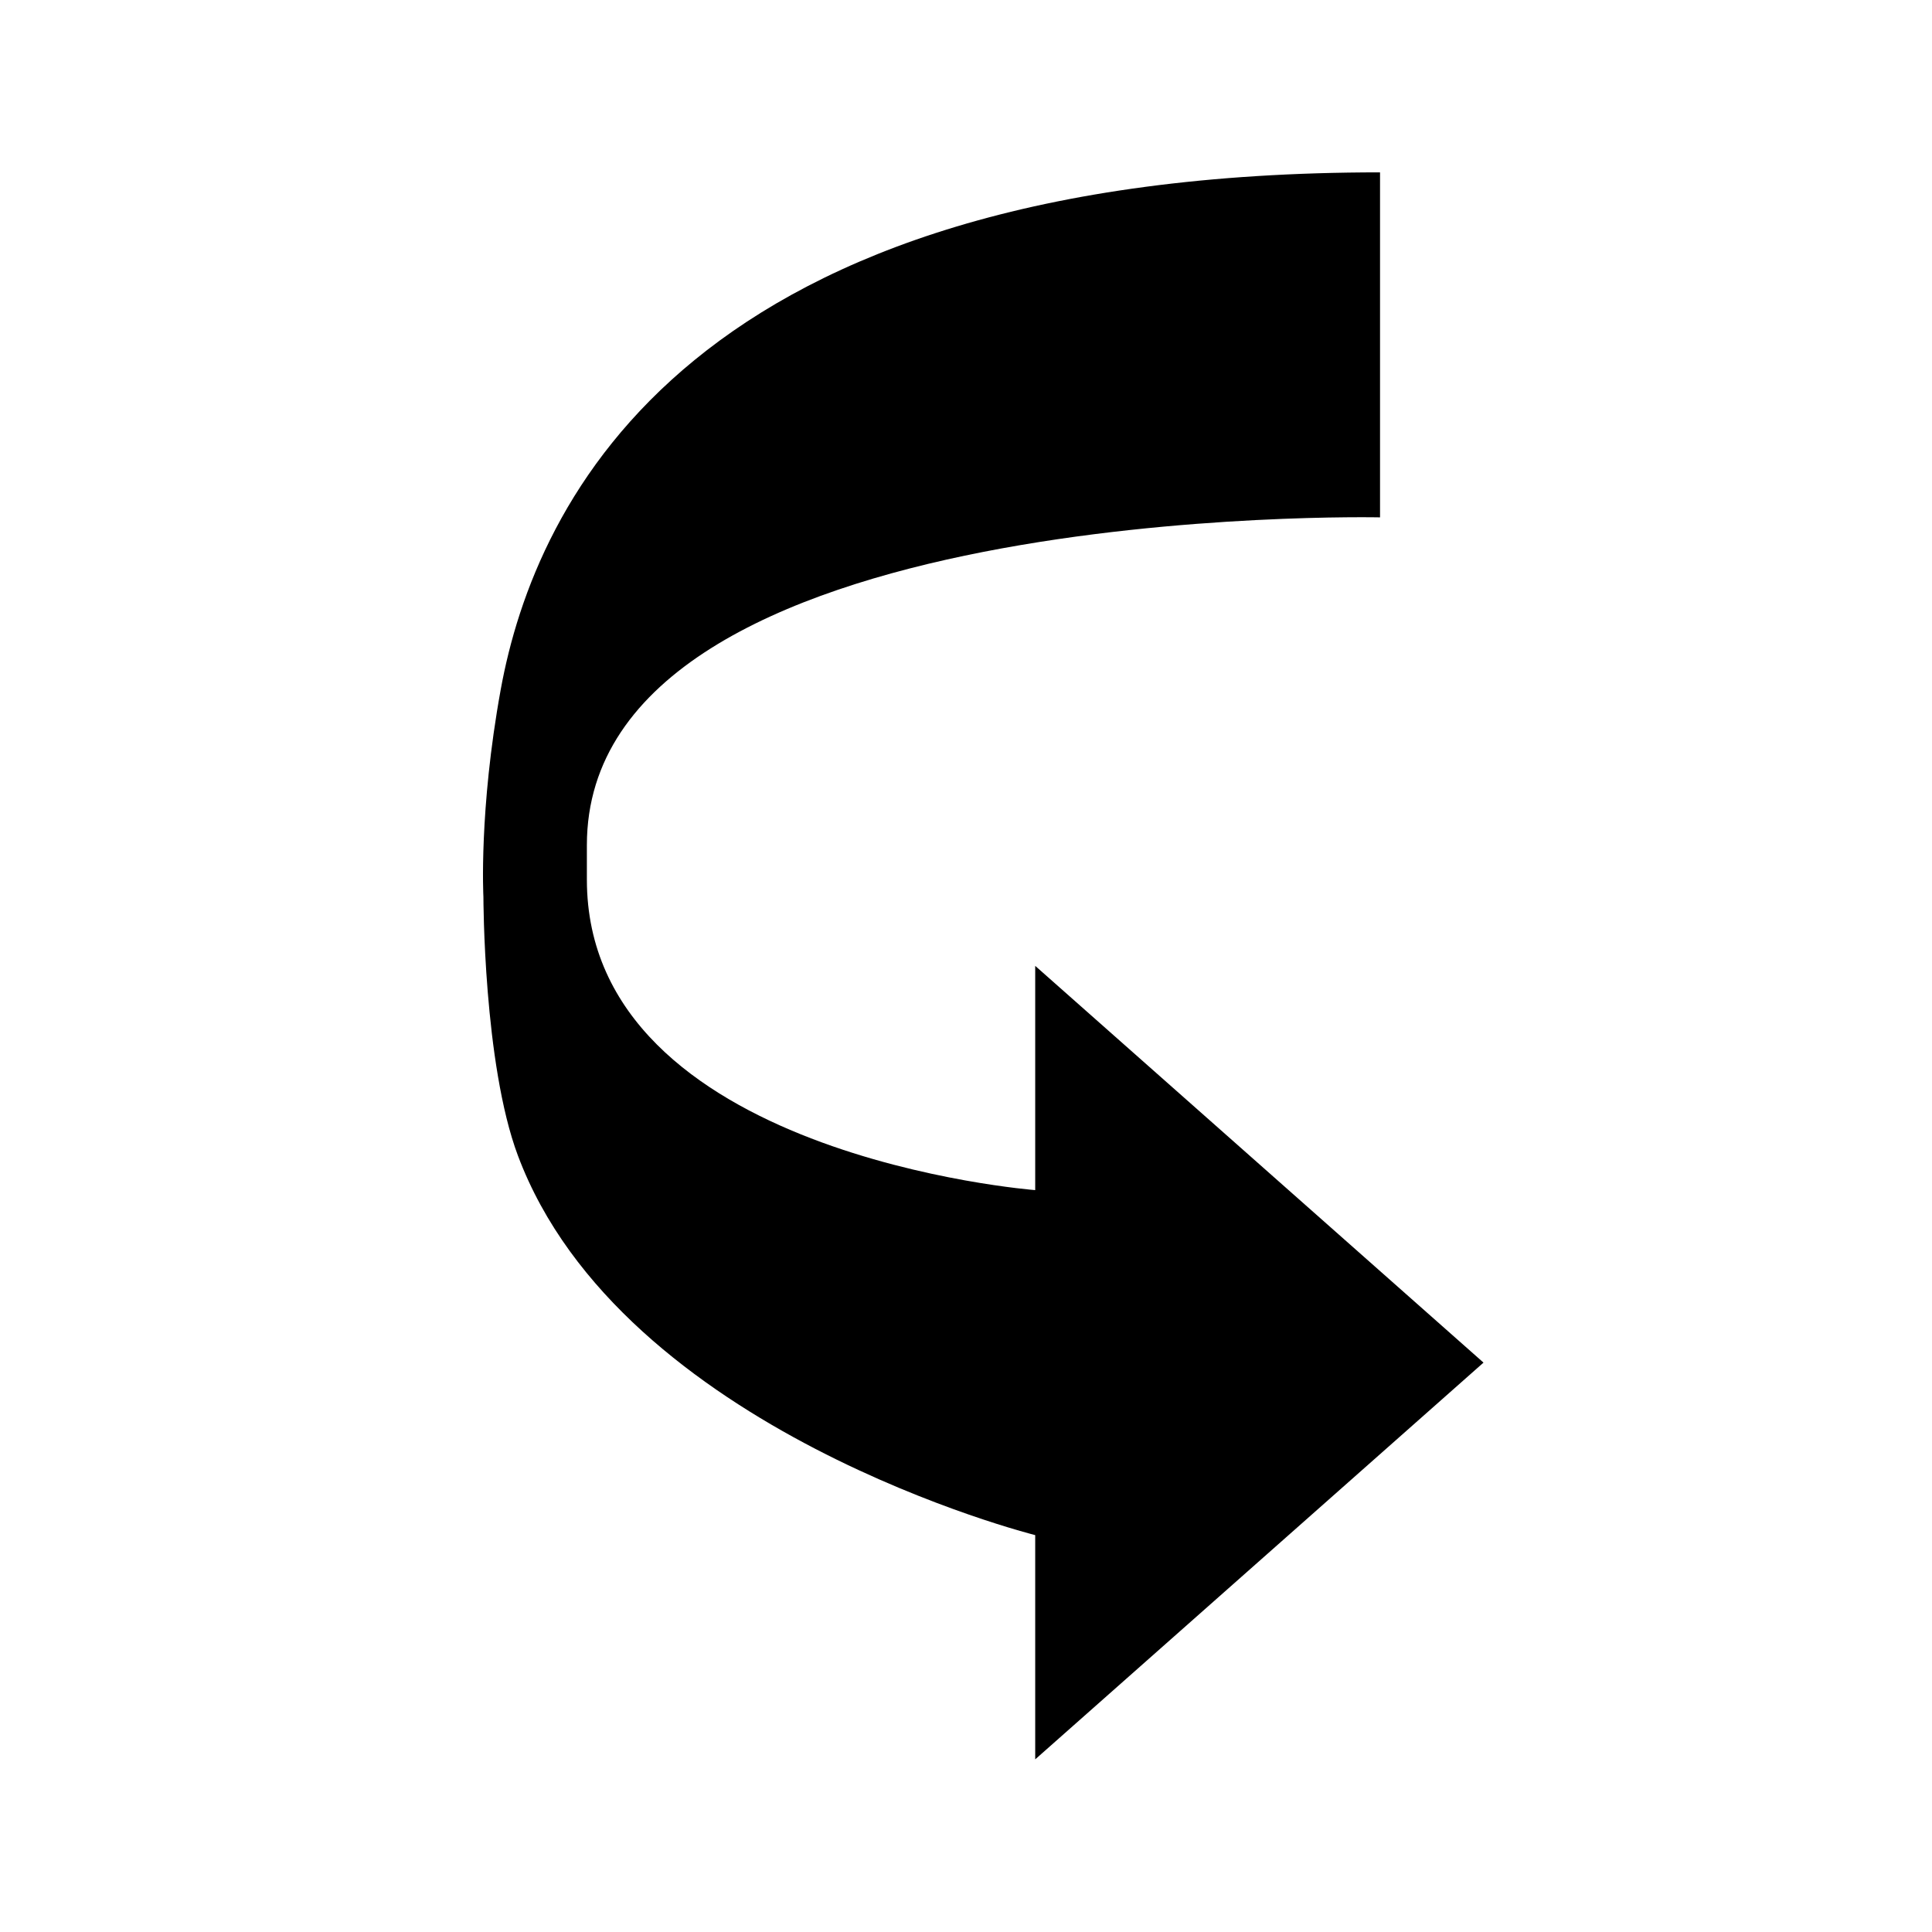
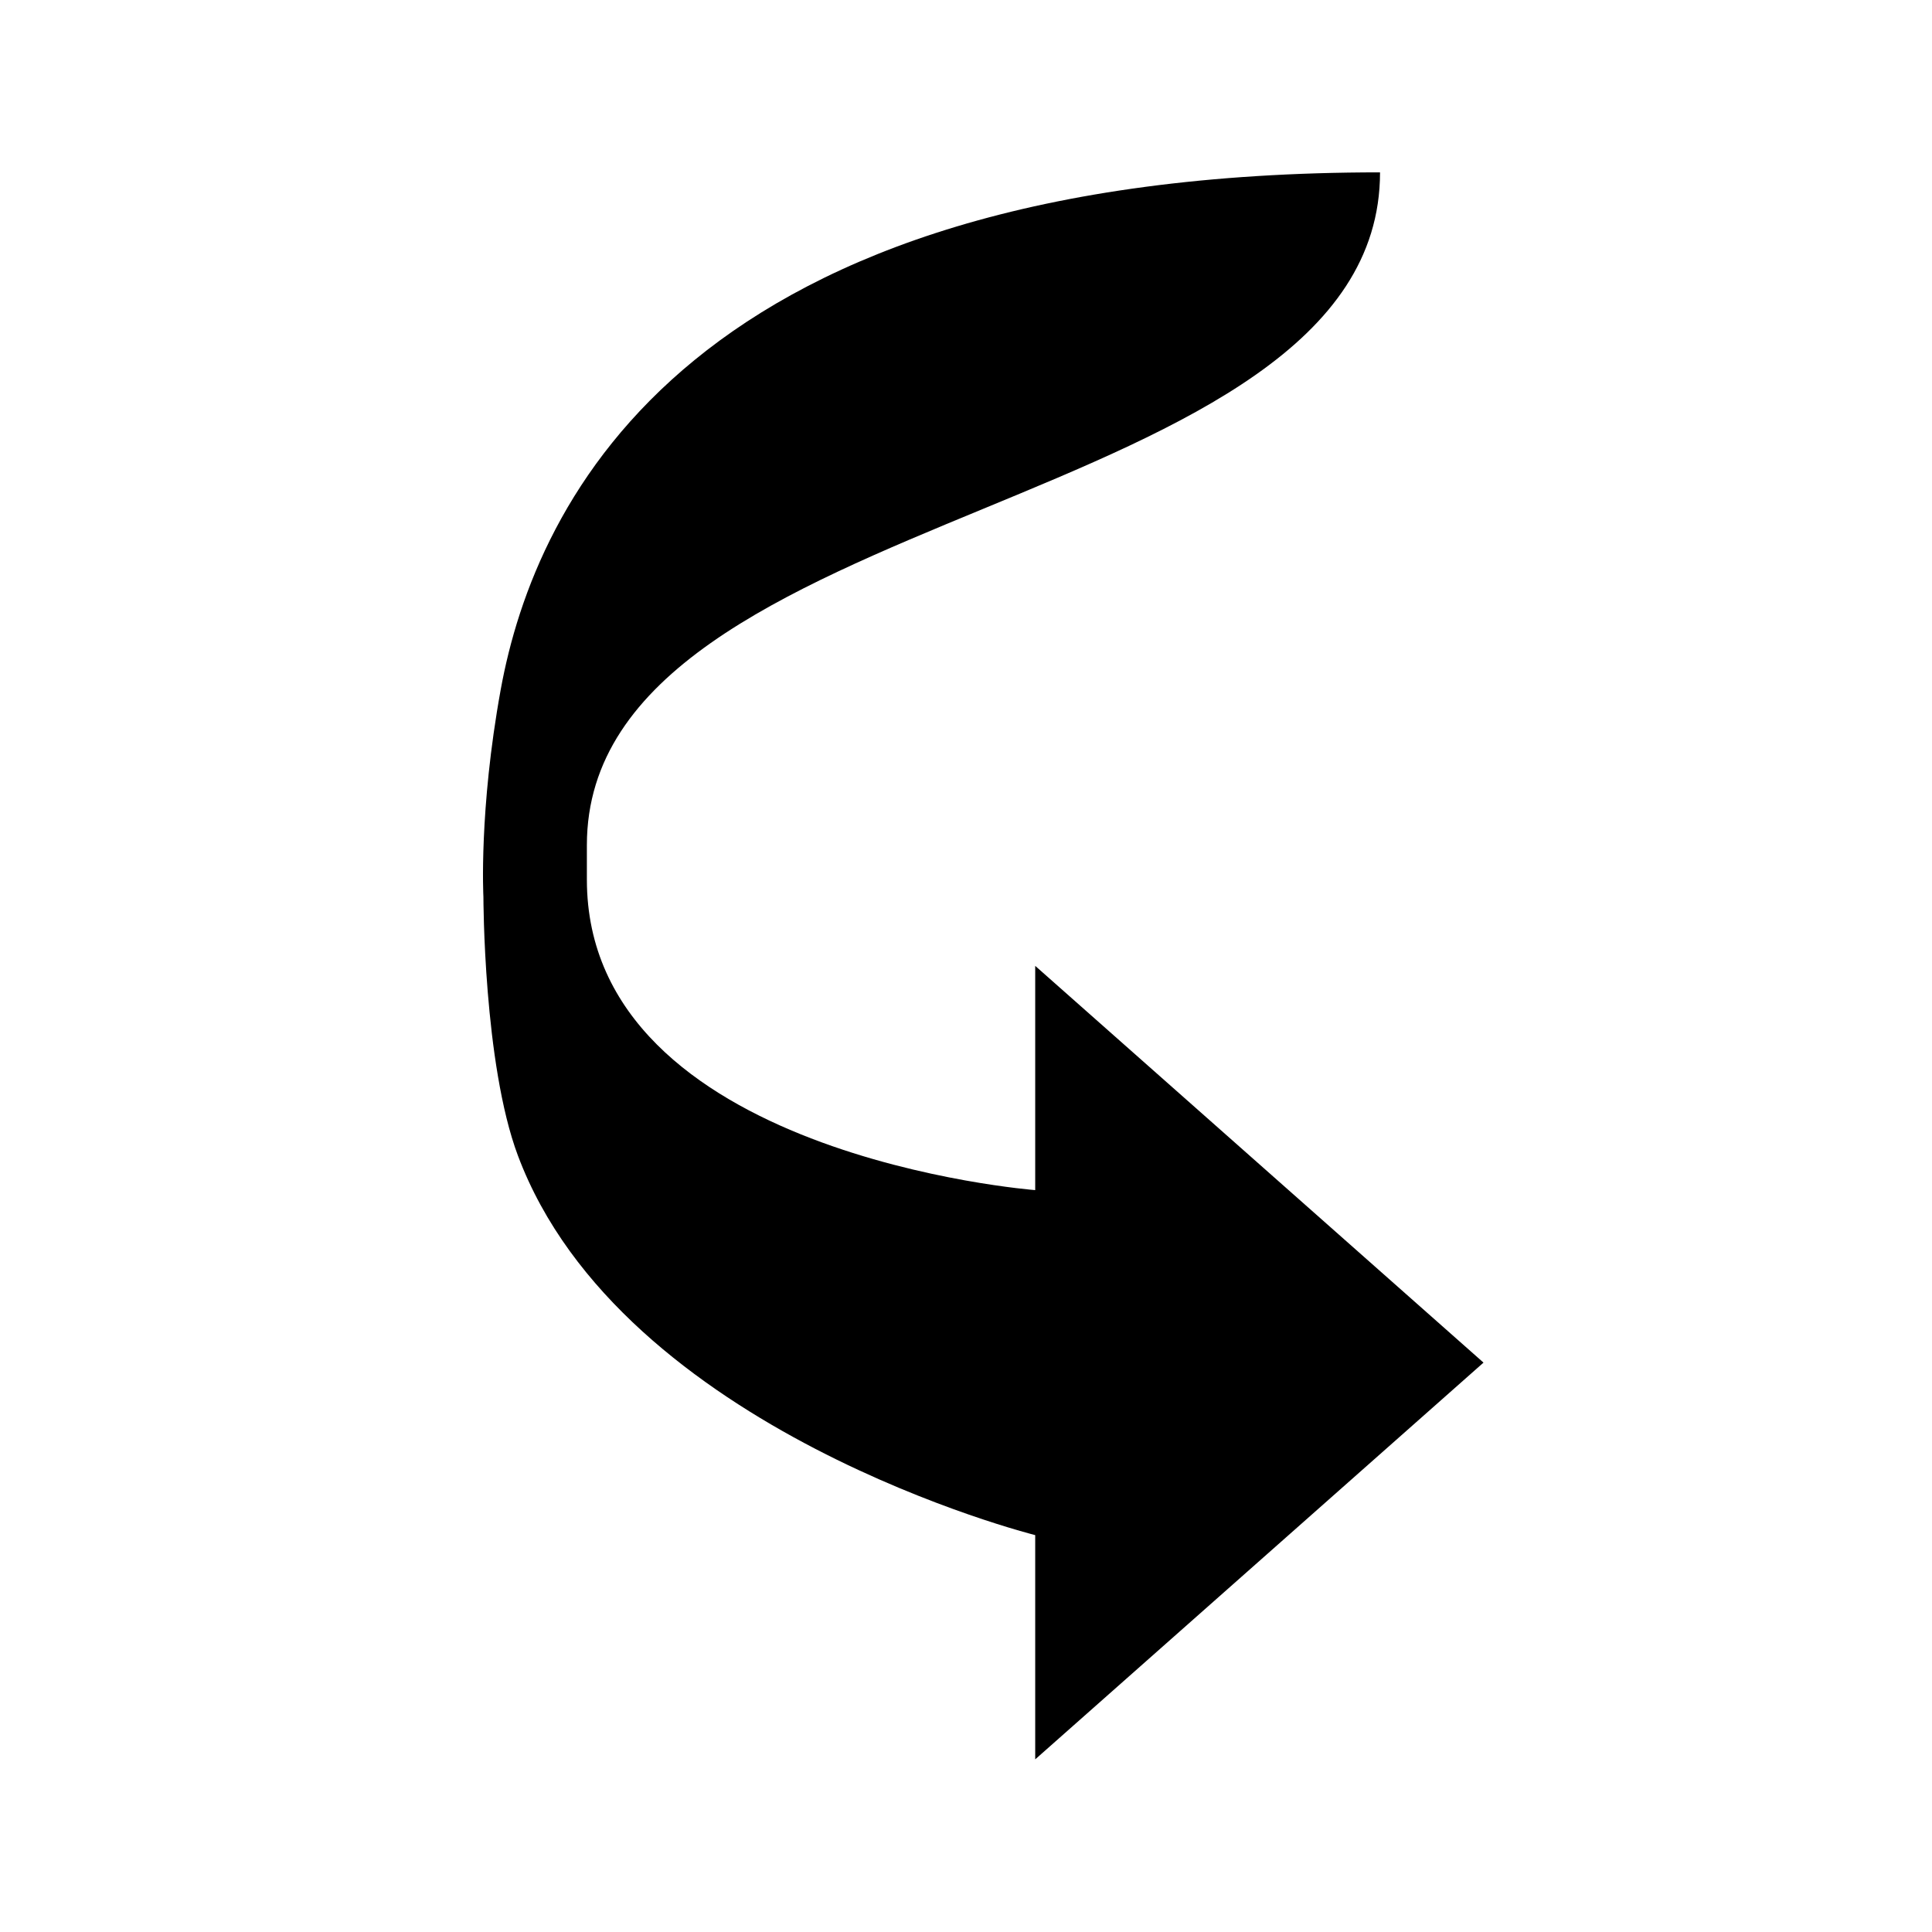
<svg xmlns="http://www.w3.org/2000/svg" width="56" height="56" viewBox="0 0 56 56">
-   <path d="M17.011 25.496C17.011 33.496 30.006 34.496 30.006 34.496V27.996L43 39.496L30.006 50.996V44.496C30.006 44.496 18.011 41.496 15.012 33.496C14.012 30.829 14.012 25.996 14.012 25.996C14.012 25.996 13.876 23.496 14.512 19.996C15.511 14.496 20.01 4.996 40.001 4.996V14.996C40.001 14.996 17.011 14.496 17.011 24.496V25.496Z" />
+   <path d="M17.011 25.496C17.011 33.496 30.006 34.496 30.006 34.496V27.996L43 39.496L30.006 50.996V44.496C30.006 44.496 18.011 41.496 15.012 33.496C14.012 30.829 14.012 25.996 14.012 25.996C14.012 25.996 13.876 23.496 14.512 19.996C15.511 14.496 20.01 4.996 40.001 4.996C40.001 14.996 17.011 14.496 17.011 24.496V25.496Z" />
</svg>